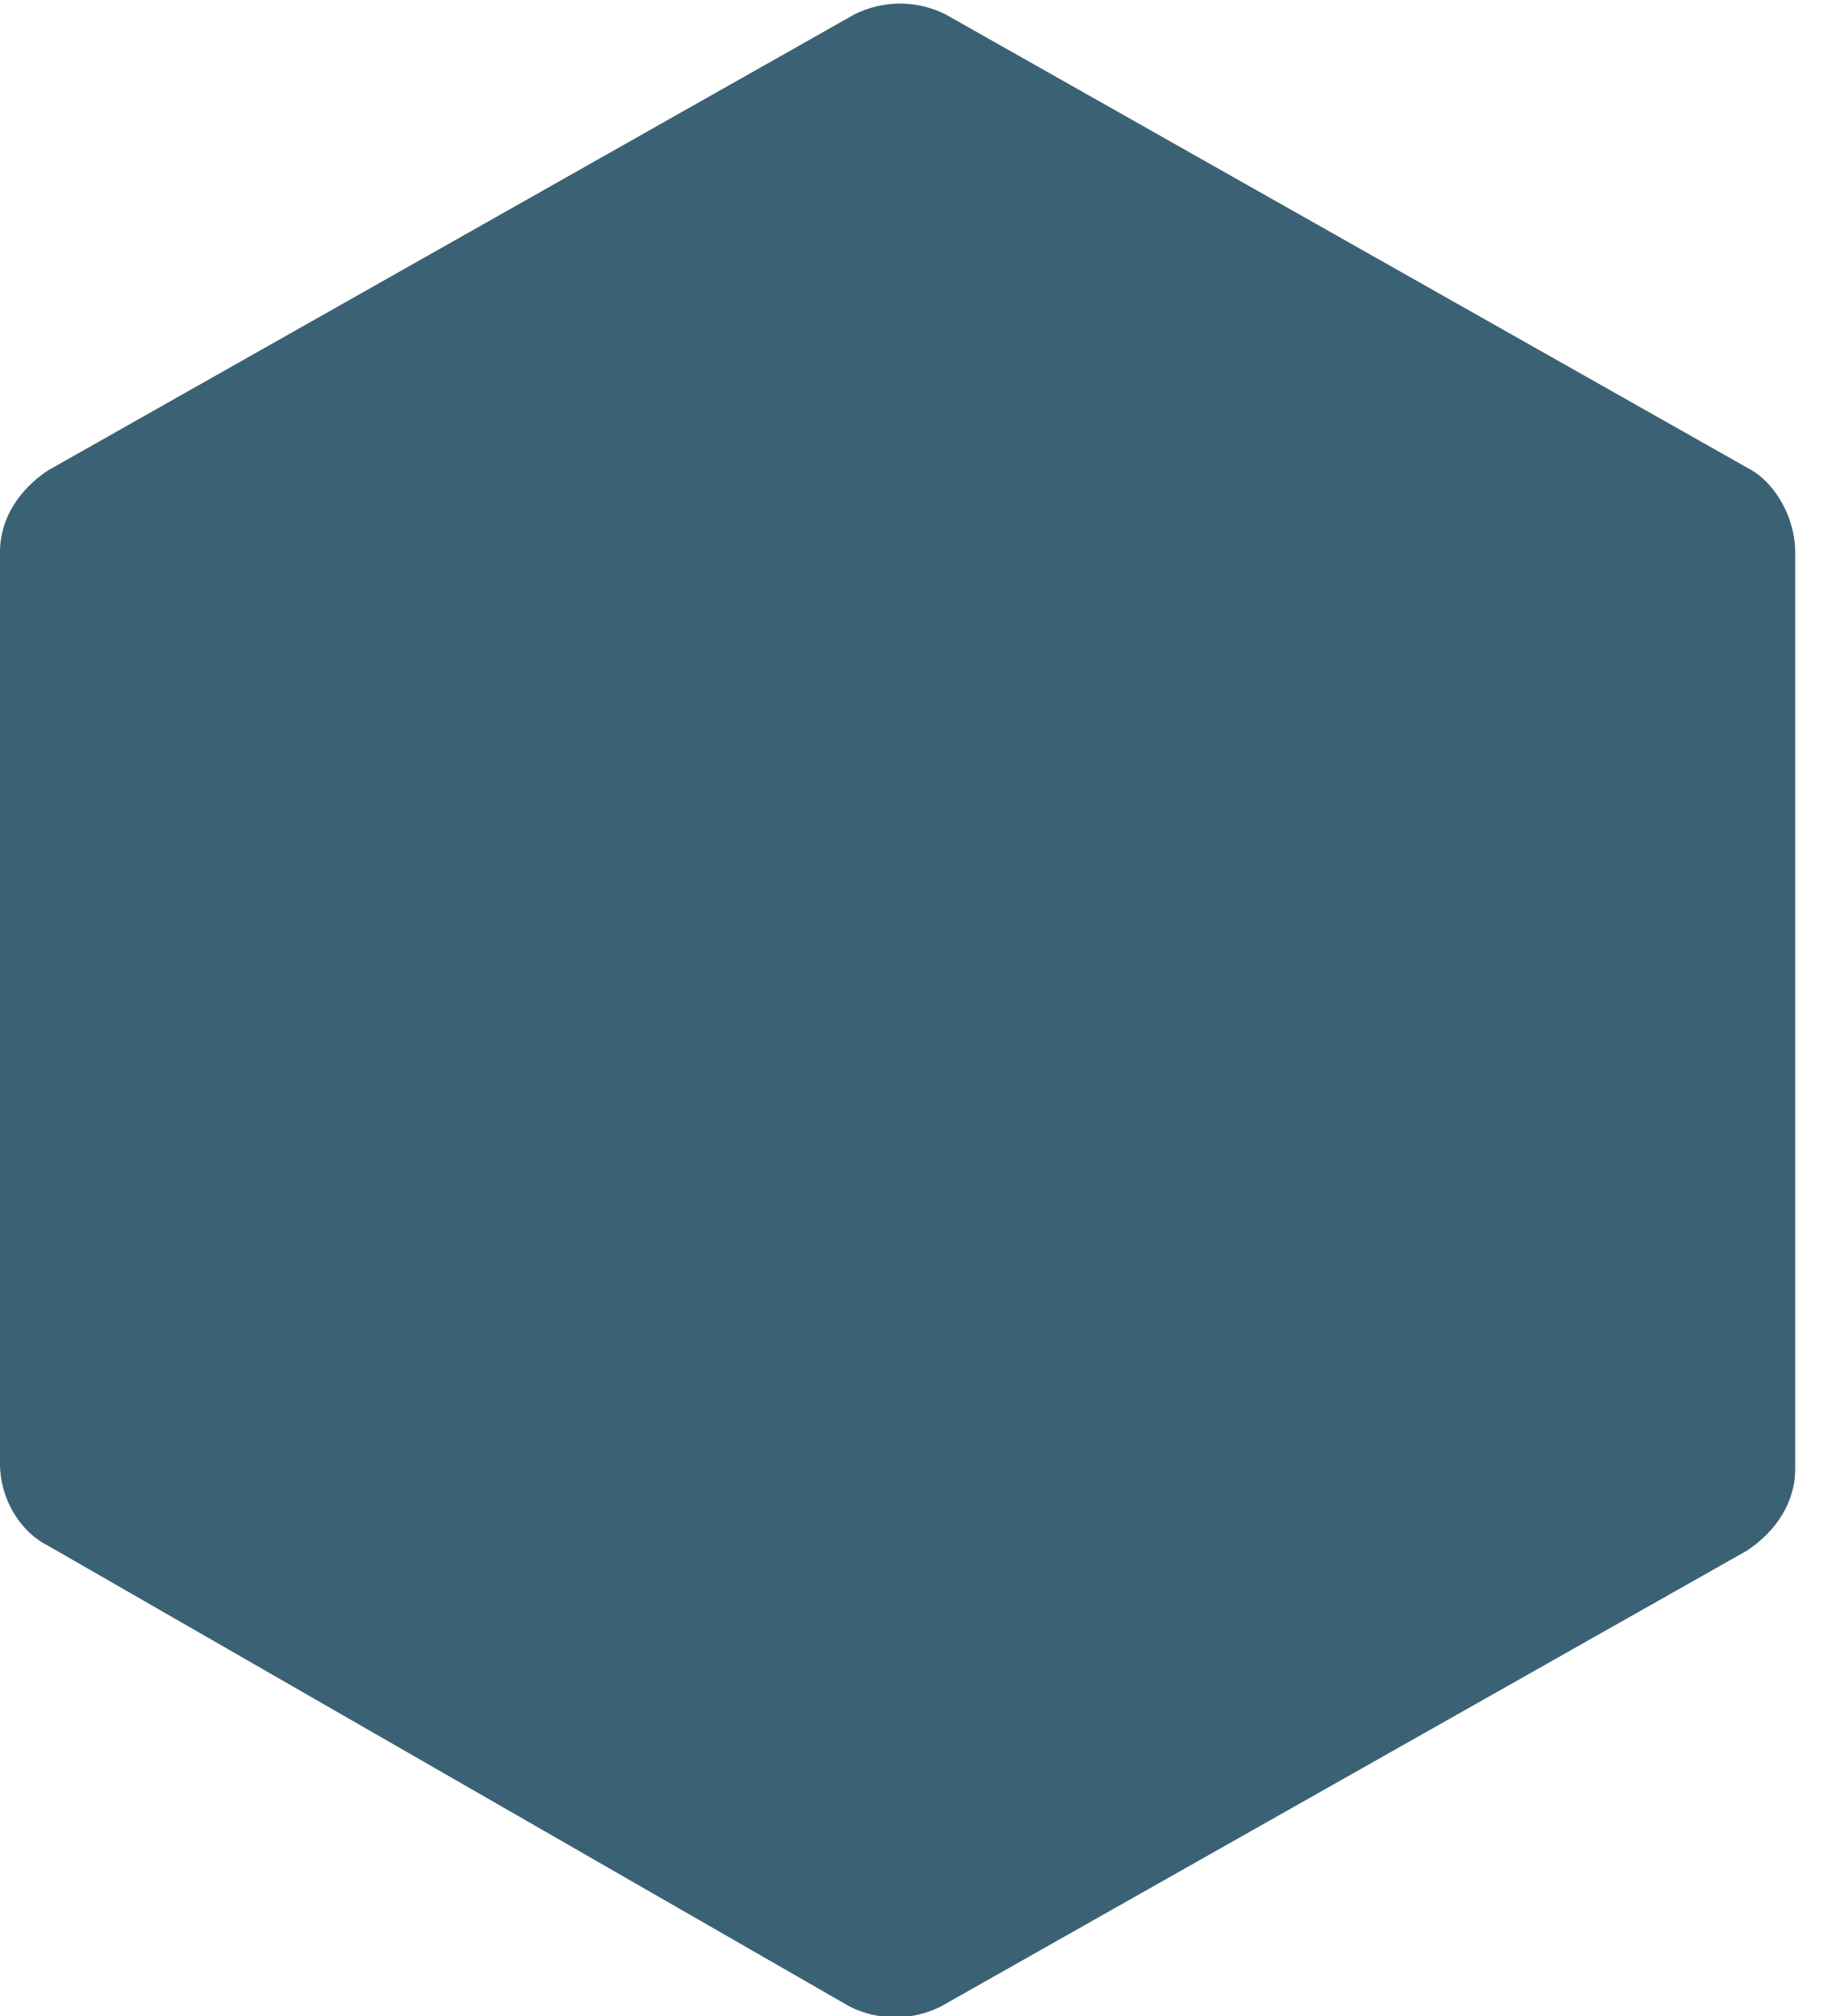
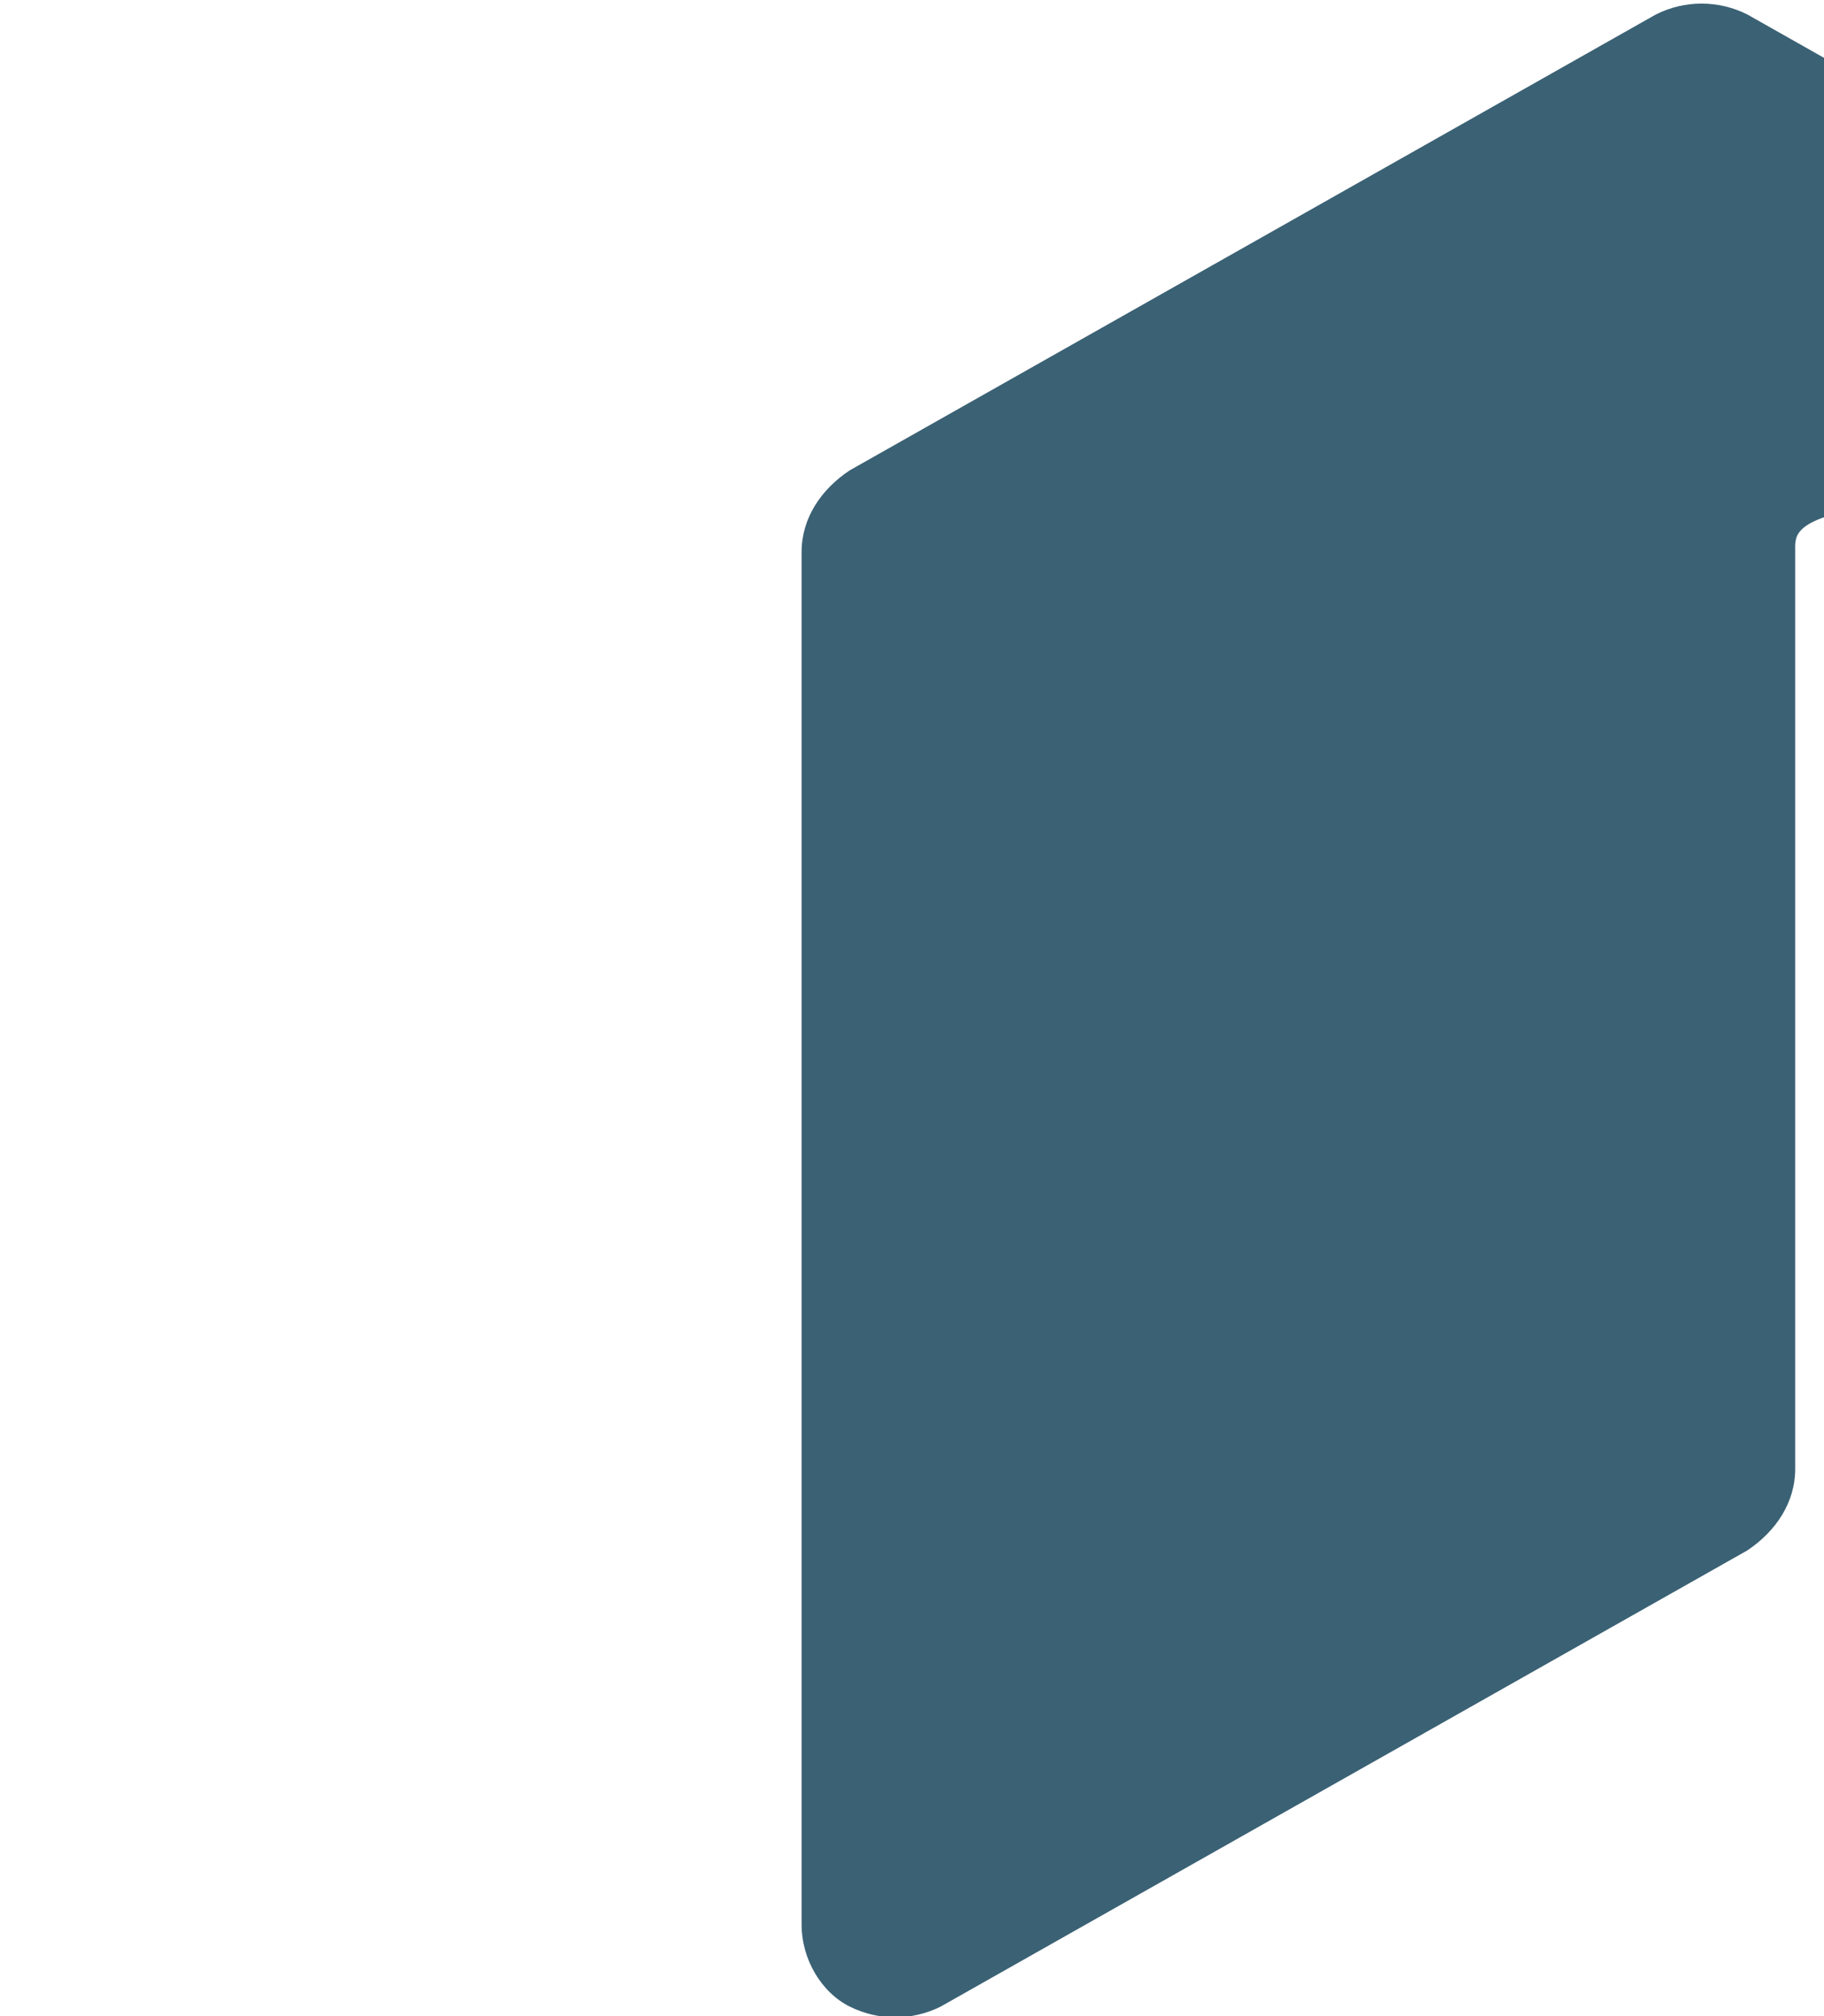
<svg xmlns="http://www.w3.org/2000/svg" version="1.1" id="Layer_1" x="0px" y="0px" width="38px" height="42px" viewBox="0 0 38 42" enable-background="new 0 0 38 42" xml:space="preserve">
-   <path fill="#3b6174" d="M37.4,11.5v19.1c0,0.7-0.4,1.3-1,1.7l-16.8,9.5c-0.6,0.3-1.3,0.3-1.9,0L1,32.2c-0.6-0.3-1-1-1-1.7V11.5c0-0.7,0.4-1.3,1-1.7  l16.8-9.5c0.6-0.3,1.3-0.3,1.9,0l16.8,9.5C37,10.1,37.4,10.8,37.4,11.5z" />
+   <path fill="#3b6174" d="M37.4,11.5v19.1c0,0.7-0.4,1.3-1,1.7l-16.8,9.5c-0.6,0.3-1.3,0.3-1.9,0c-0.6-0.3-1-1-1-1.7V11.5c0-0.7,0.4-1.3,1-1.7  l16.8-9.5c0.6-0.3,1.3-0.3,1.9,0l16.8,9.5C37,10.1,37.4,10.8,37.4,11.5z" />
</svg>